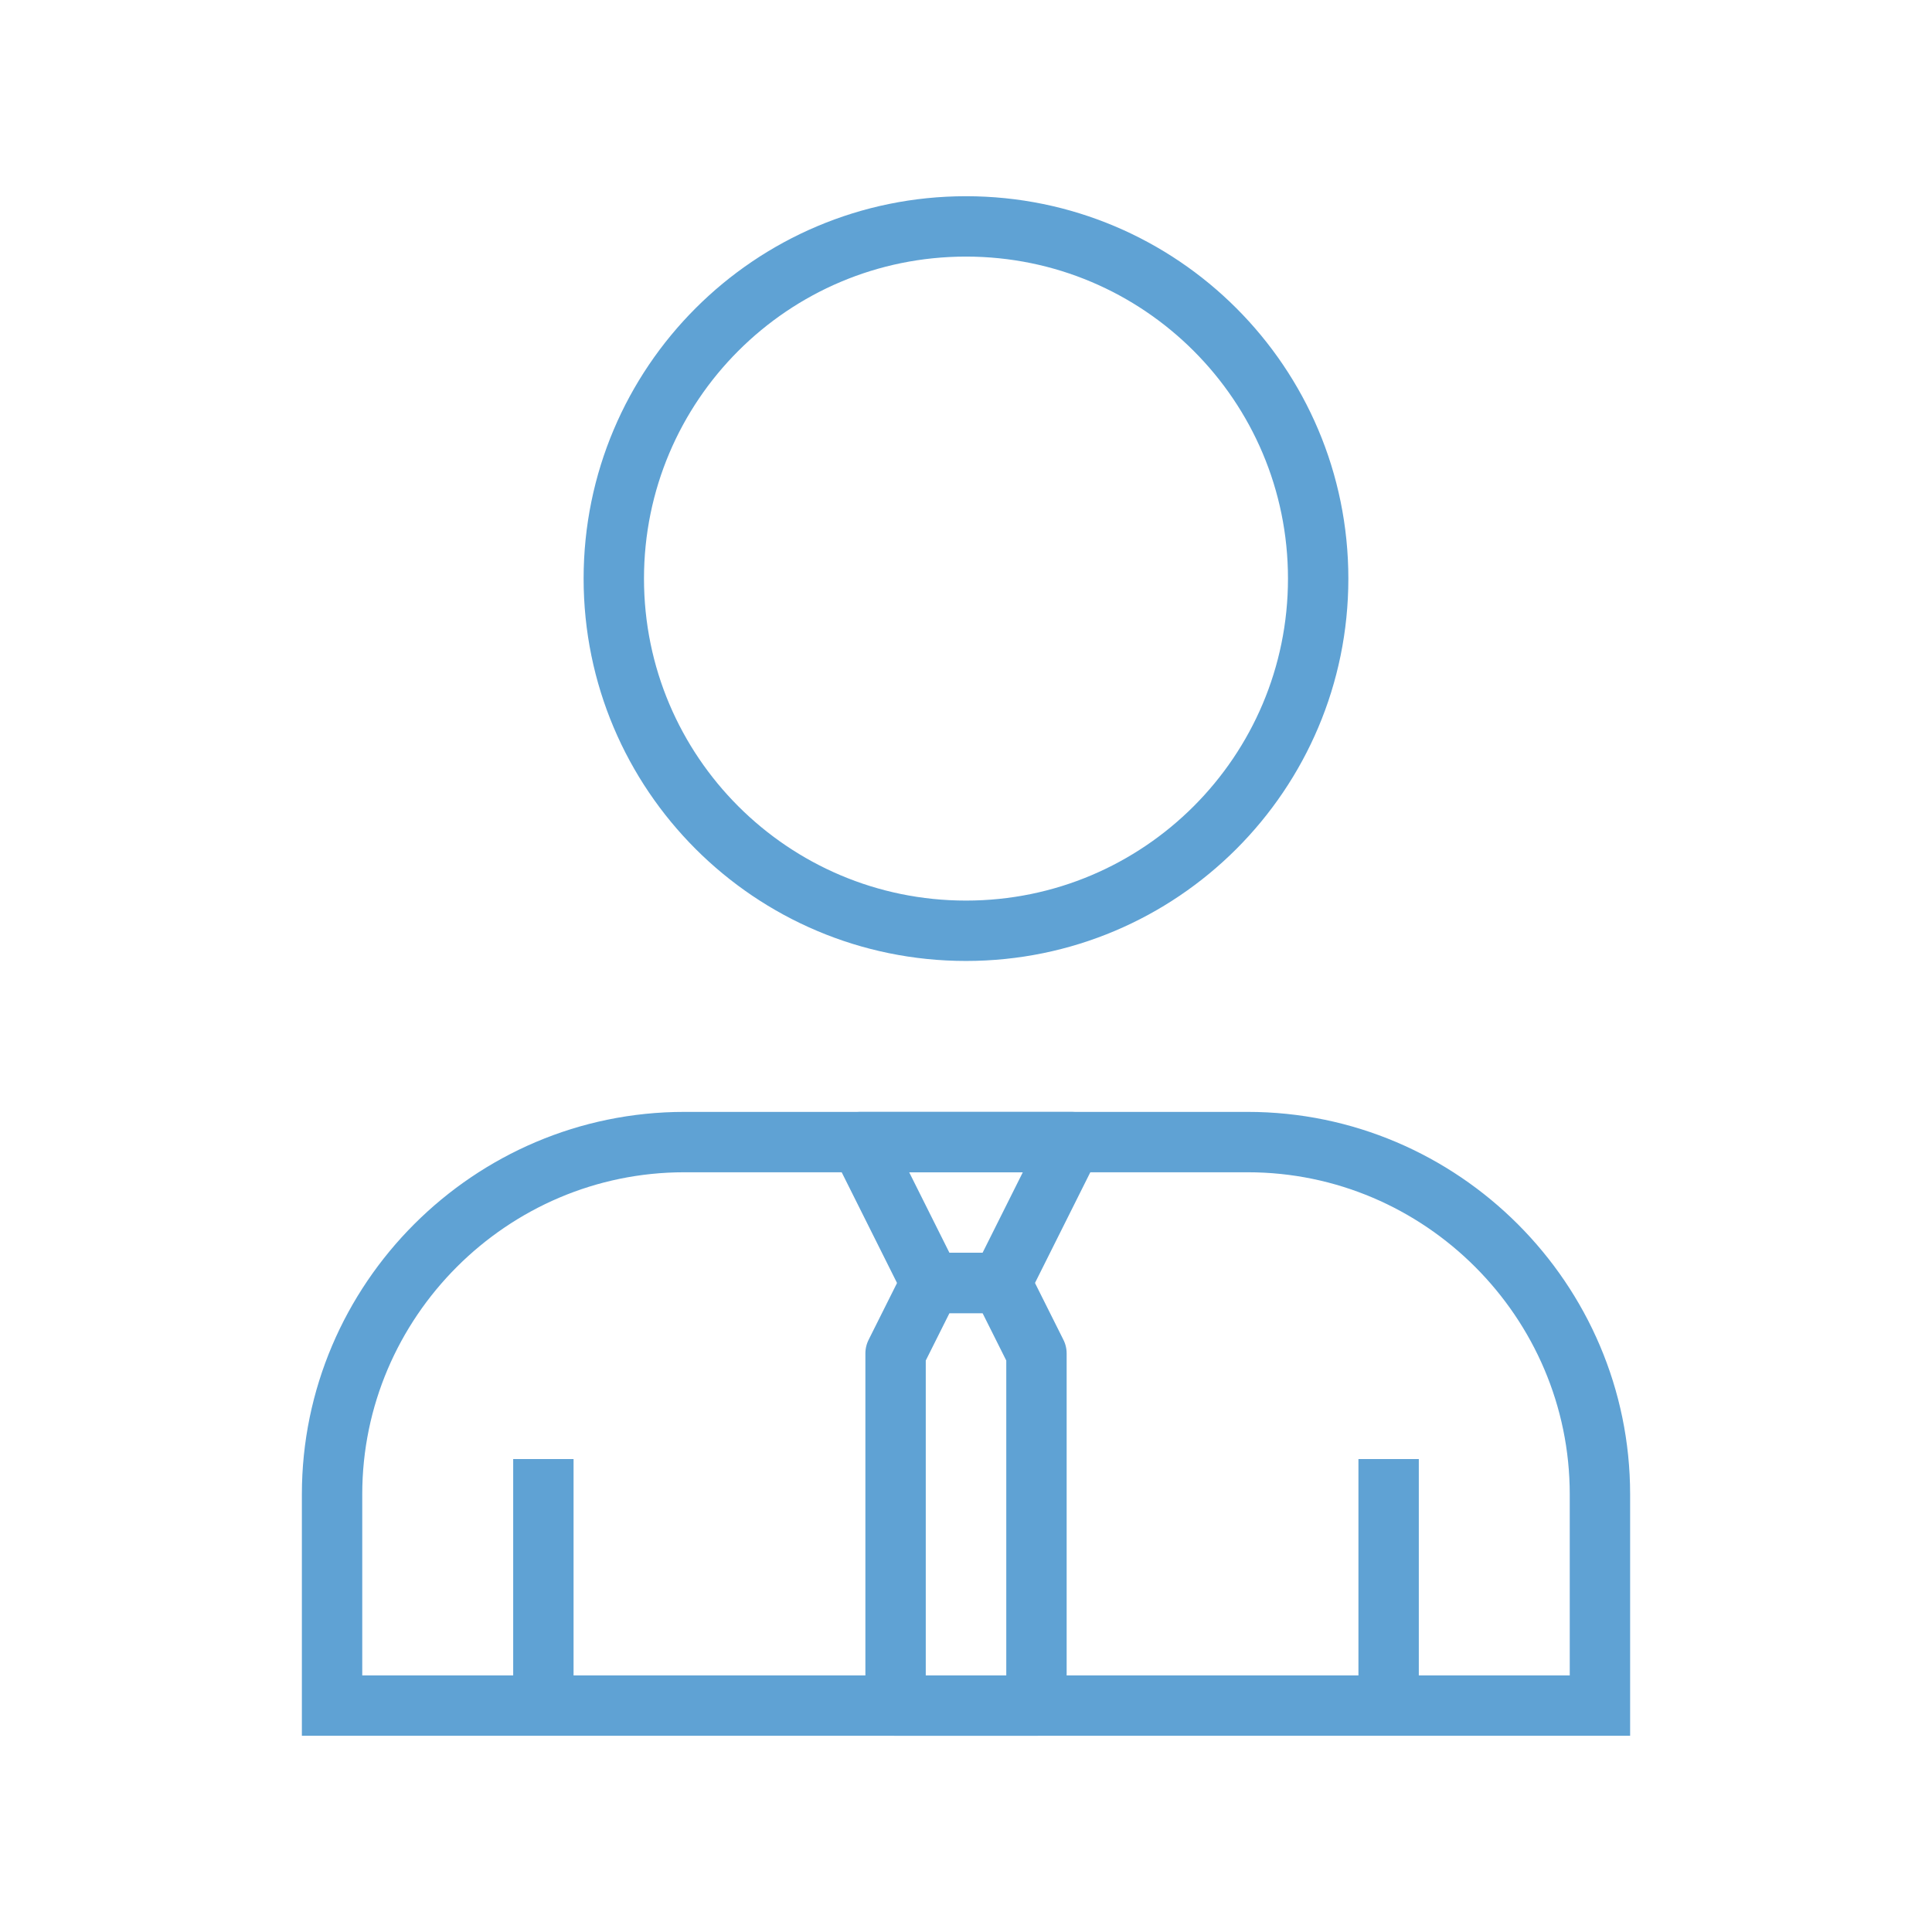
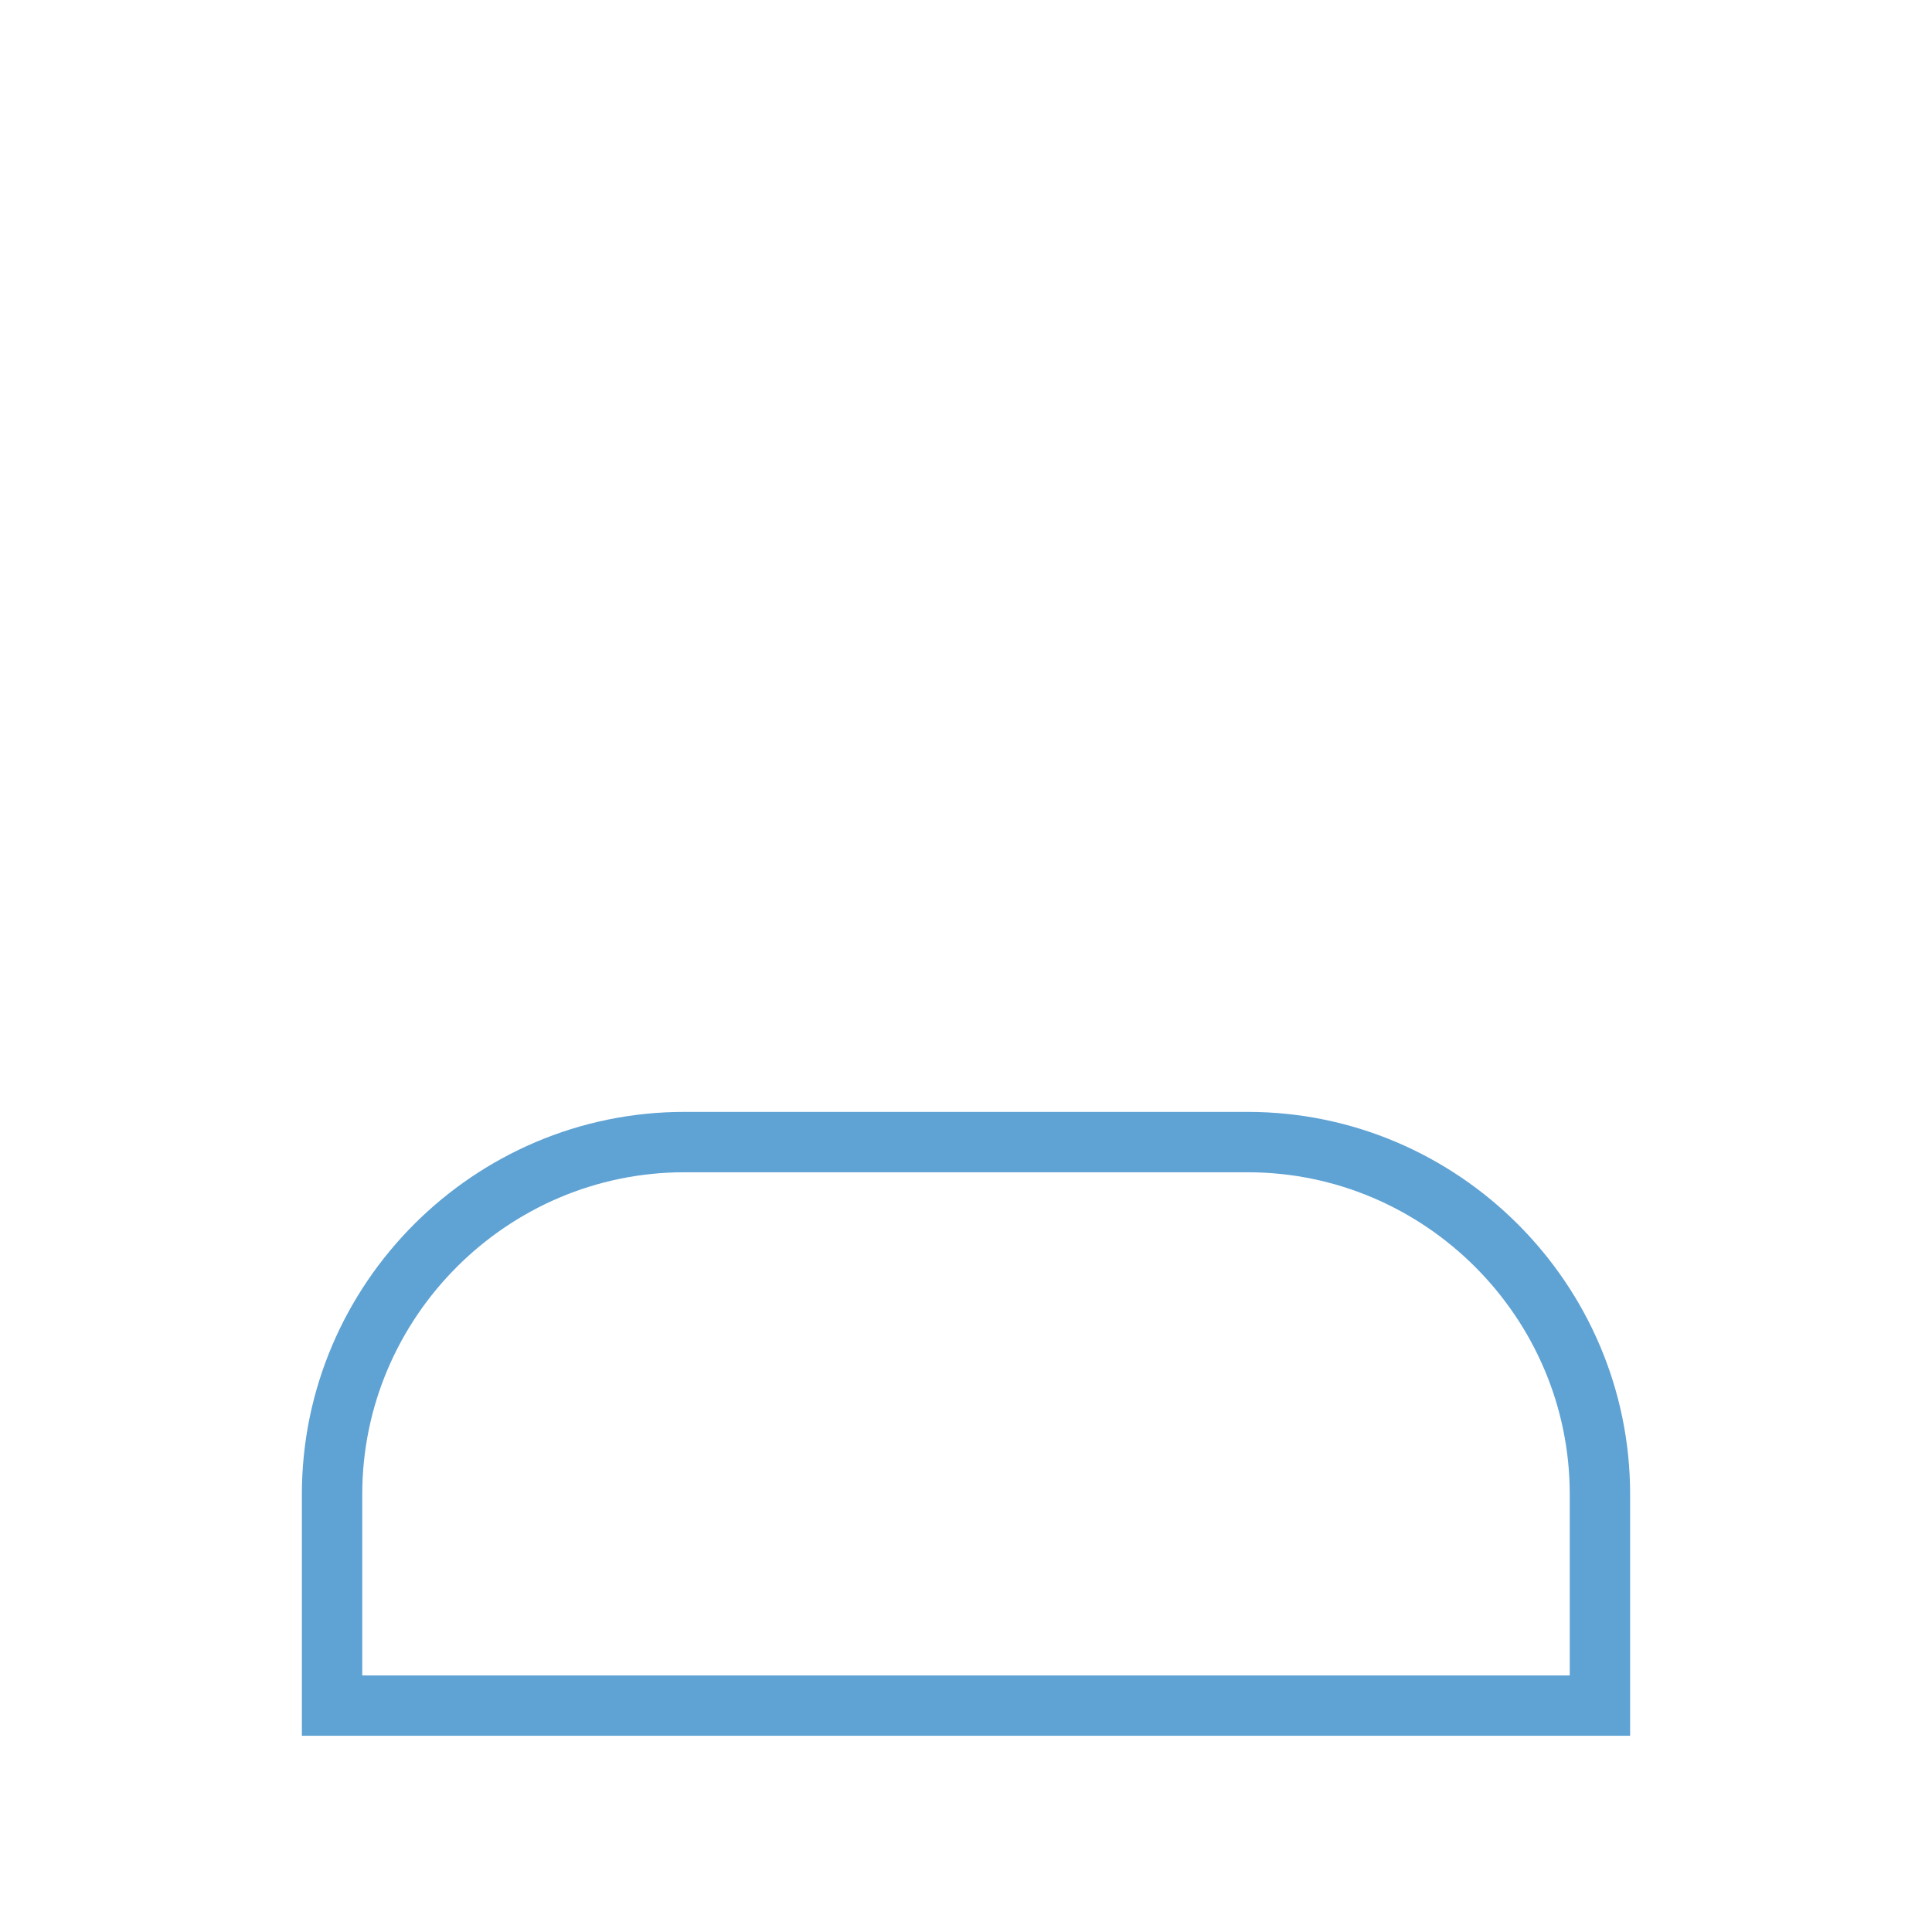
<svg xmlns="http://www.w3.org/2000/svg" width="64" height="64" viewBox="0 0 64 64" fill="none">
-   <path d="M32 30.833C38.443 30.833 43.666 25.61 43.666 19.167C43.666 12.723 38.443 7.5 32 7.5C25.556 7.5 20.333 12.723 20.333 19.167C20.333 25.61 25.556 30.833 32 30.833Z" stroke="#5FA2D4" stroke-width="2" stroke-miterlimit="10" />
  <path d="M41.333 37.833H22.667C16.25 37.833 11 43.083 11 49.5V56.5H53V49.5C53 43.083 47.75 37.833 41.333 37.833Z" stroke="#5FA2D4" stroke-width="2" stroke-miterlimit="10" />
-   <path d="M30.833 42.5H33.167L35.5 37.833H28.5L30.833 42.5Z" stroke="#5FA2D4" stroke-width="2" stroke-miterlimit="10" stroke-linejoin="round" />
-   <path d="M30.834 42.5L29.667 44.833V56.5H34.334V44.833L33.167 42.5H30.834Z" stroke="#5FA2D4" stroke-width="2" stroke-miterlimit="10" stroke-linejoin="round" />
-   <path d="M18 56.5V48.333" stroke="#5FA2D4" stroke-width="2" stroke-miterlimit="10" stroke-linejoin="round" />
-   <path d="M46 56.5V48.333" stroke="#5FA2D4" stroke-width="2" stroke-miterlimit="10" stroke-linejoin="round" />
</svg>